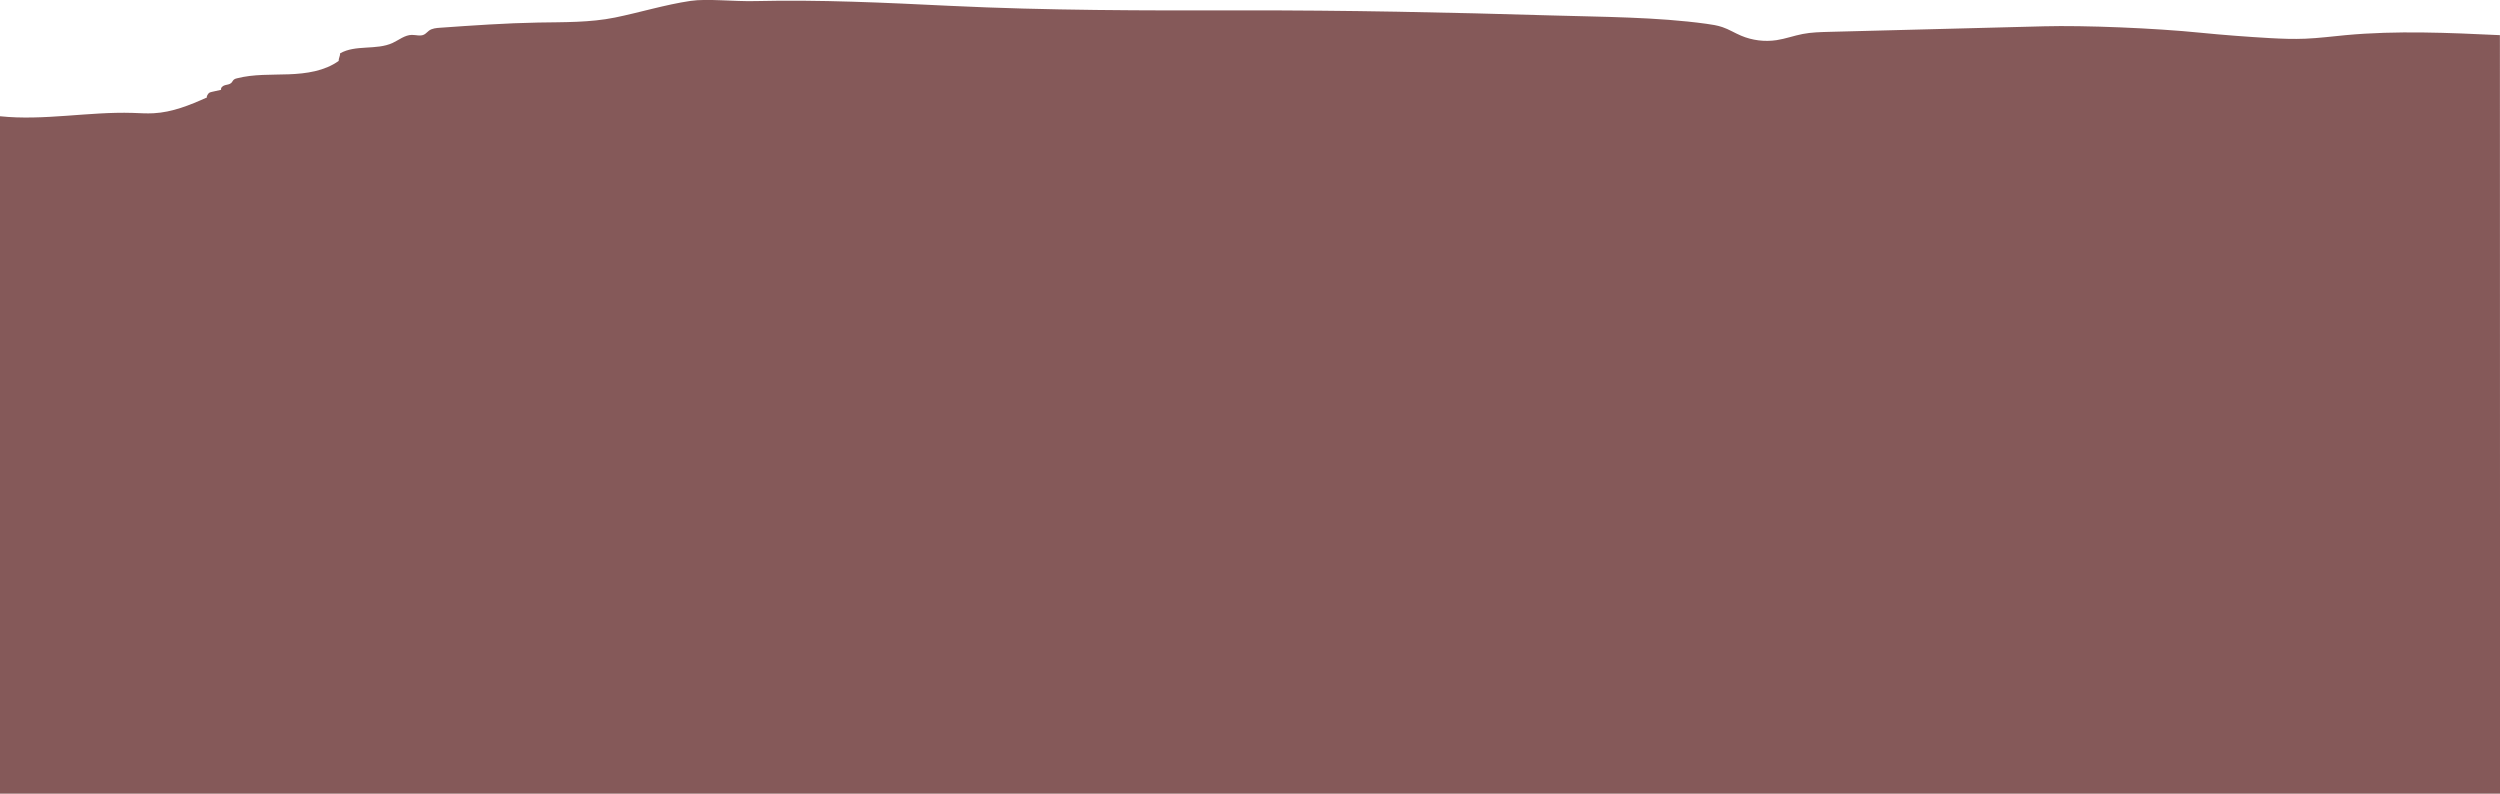
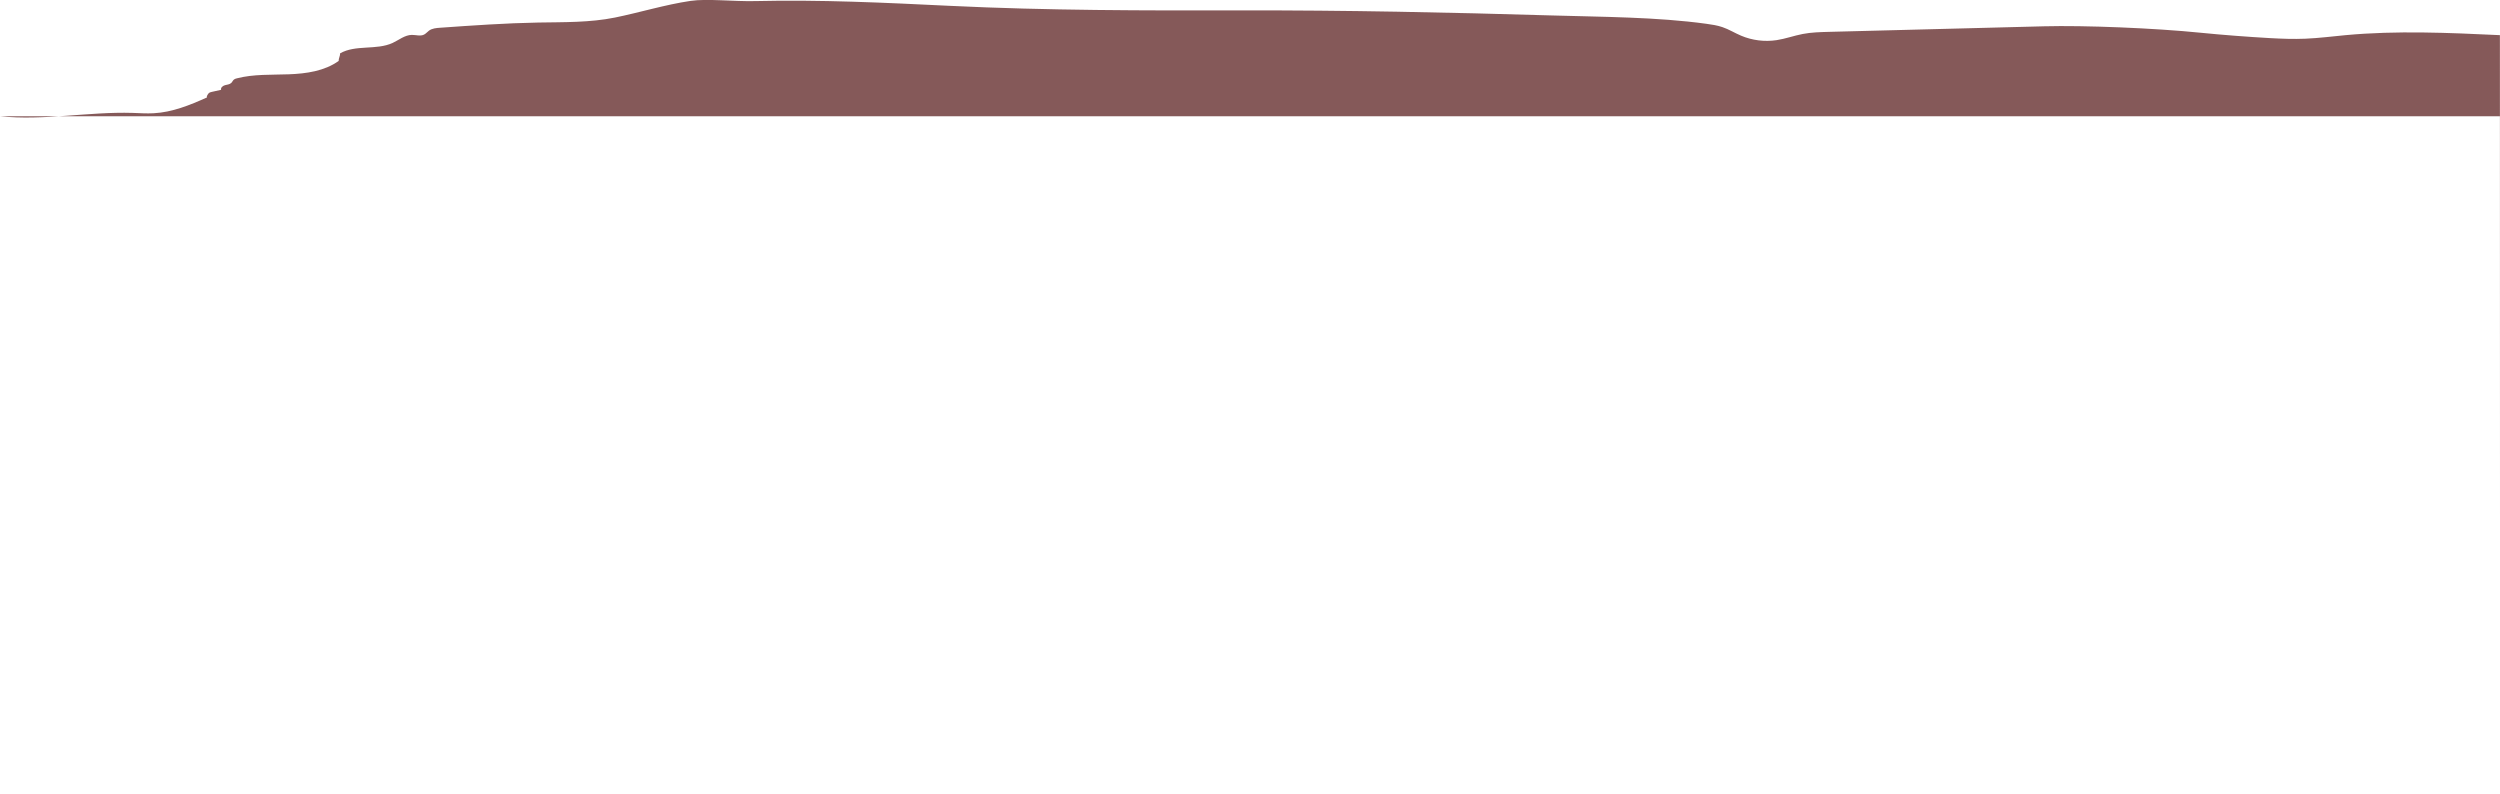
<svg xmlns="http://www.w3.org/2000/svg" id="Layer_2" viewBox="0 0 500 158.73">
  <defs>
    <style>.cls-1{fill:#855959;}</style>
  </defs>
  <g id="Objects">
-     <path class="cls-1" d="M0,23.25c8.72,.92,17.75-.94,26.52-.67,1.4,.04,2.79,.15,4.19,.07,3.74-.19,7.29-1.63,10.7-3.17-.19-.12,.18-.67,.33-.83,.16-.16,.39-.22,.61-.27,.62-.14,1.25-.28,1.87-.42-.12-.43,.34-.8,.77-.92,.43-.12,.92-.14,1.25-.44,.22-.2,.32-.51,.55-.69,.16-.13,.37-.19,.57-.24,3.38-.87,6.92-.68,10.41-.81,3.48-.13,7.12-.64,9.96-2.67-.03-.49,.32-1.03,.29-1.52,3.12-1.78,7.23-.58,10.5-2.08,1.27-.59,2.44-1.59,3.84-1.61,.83-.01,1.71,.31,2.45-.06,.38-.19,.65-.55,1-.8,.63-.45,1.45-.52,2.22-.57,6.53-.46,13.06-.92,19.61-1.04,5.14-.09,10.32,.02,15.36-1,5.04-1.03,10.03-2.58,15.11-3.33,3.29-.49,8.64,.14,12.87,.04,13.01-.31,26.02,.32,39.02,.95,19.45,.94,38.95,.95,58.42,.91,20.5-.04,41.43,.4,61.93,1.01,10.06,.3,20.97,.3,30.93,1.67,1.08,.15,2.16,.31,3.19,.66,1.3,.44,2.47,1.18,3.73,1.71,2.23,.95,4.73,1.26,7.12,.9,1.76-.27,3.45-.89,5.2-1.23,1.75-.34,3.53-.38,5.31-.43,14.33-.37,28.65-.74,42.98-1.11,8.06-.21,22.04,.35,31.33,1.29,4.37,.44,9.44,.82,13.83,1.07,2.36,.13,4.73,.22,7.09,.12,2.7-.11,5.38-.46,8.06-.71,10.18-.95,20.65-.48,30.86,0l.03,151.7H0V23.25Z" />
+     <path class="cls-1" d="M0,23.25c8.72,.92,17.75-.94,26.52-.67,1.4,.04,2.79,.15,4.19,.07,3.74-.19,7.29-1.63,10.7-3.17-.19-.12,.18-.67,.33-.83,.16-.16,.39-.22,.61-.27,.62-.14,1.25-.28,1.87-.42-.12-.43,.34-.8,.77-.92,.43-.12,.92-.14,1.25-.44,.22-.2,.32-.51,.55-.69,.16-.13,.37-.19,.57-.24,3.38-.87,6.92-.68,10.41-.81,3.48-.13,7.12-.64,9.96-2.67-.03-.49,.32-1.03,.29-1.52,3.12-1.78,7.23-.58,10.5-2.08,1.27-.59,2.44-1.59,3.84-1.61,.83-.01,1.71,.31,2.45-.06,.38-.19,.65-.55,1-.8,.63-.45,1.45-.52,2.22-.57,6.53-.46,13.06-.92,19.61-1.04,5.14-.09,10.32,.02,15.36-1,5.04-1.03,10.03-2.58,15.11-3.33,3.29-.49,8.64,.14,12.87,.04,13.01-.31,26.02,.32,39.02,.95,19.45,.94,38.95,.95,58.42,.91,20.5-.04,41.43,.4,61.93,1.01,10.06,.3,20.97,.3,30.93,1.67,1.08,.15,2.16,.31,3.19,.66,1.3,.44,2.47,1.18,3.73,1.71,2.23,.95,4.73,1.26,7.12,.9,1.76-.27,3.45-.89,5.2-1.23,1.75-.34,3.53-.38,5.31-.43,14.33-.37,28.65-.74,42.98-1.11,8.06-.21,22.04,.35,31.33,1.29,4.37,.44,9.44,.82,13.83,1.07,2.36,.13,4.73,.22,7.09,.12,2.7-.11,5.38-.46,8.06-.71,10.18-.95,20.65-.48,30.86,0l.03,151.7V23.25Z" />
  </g>
</svg>